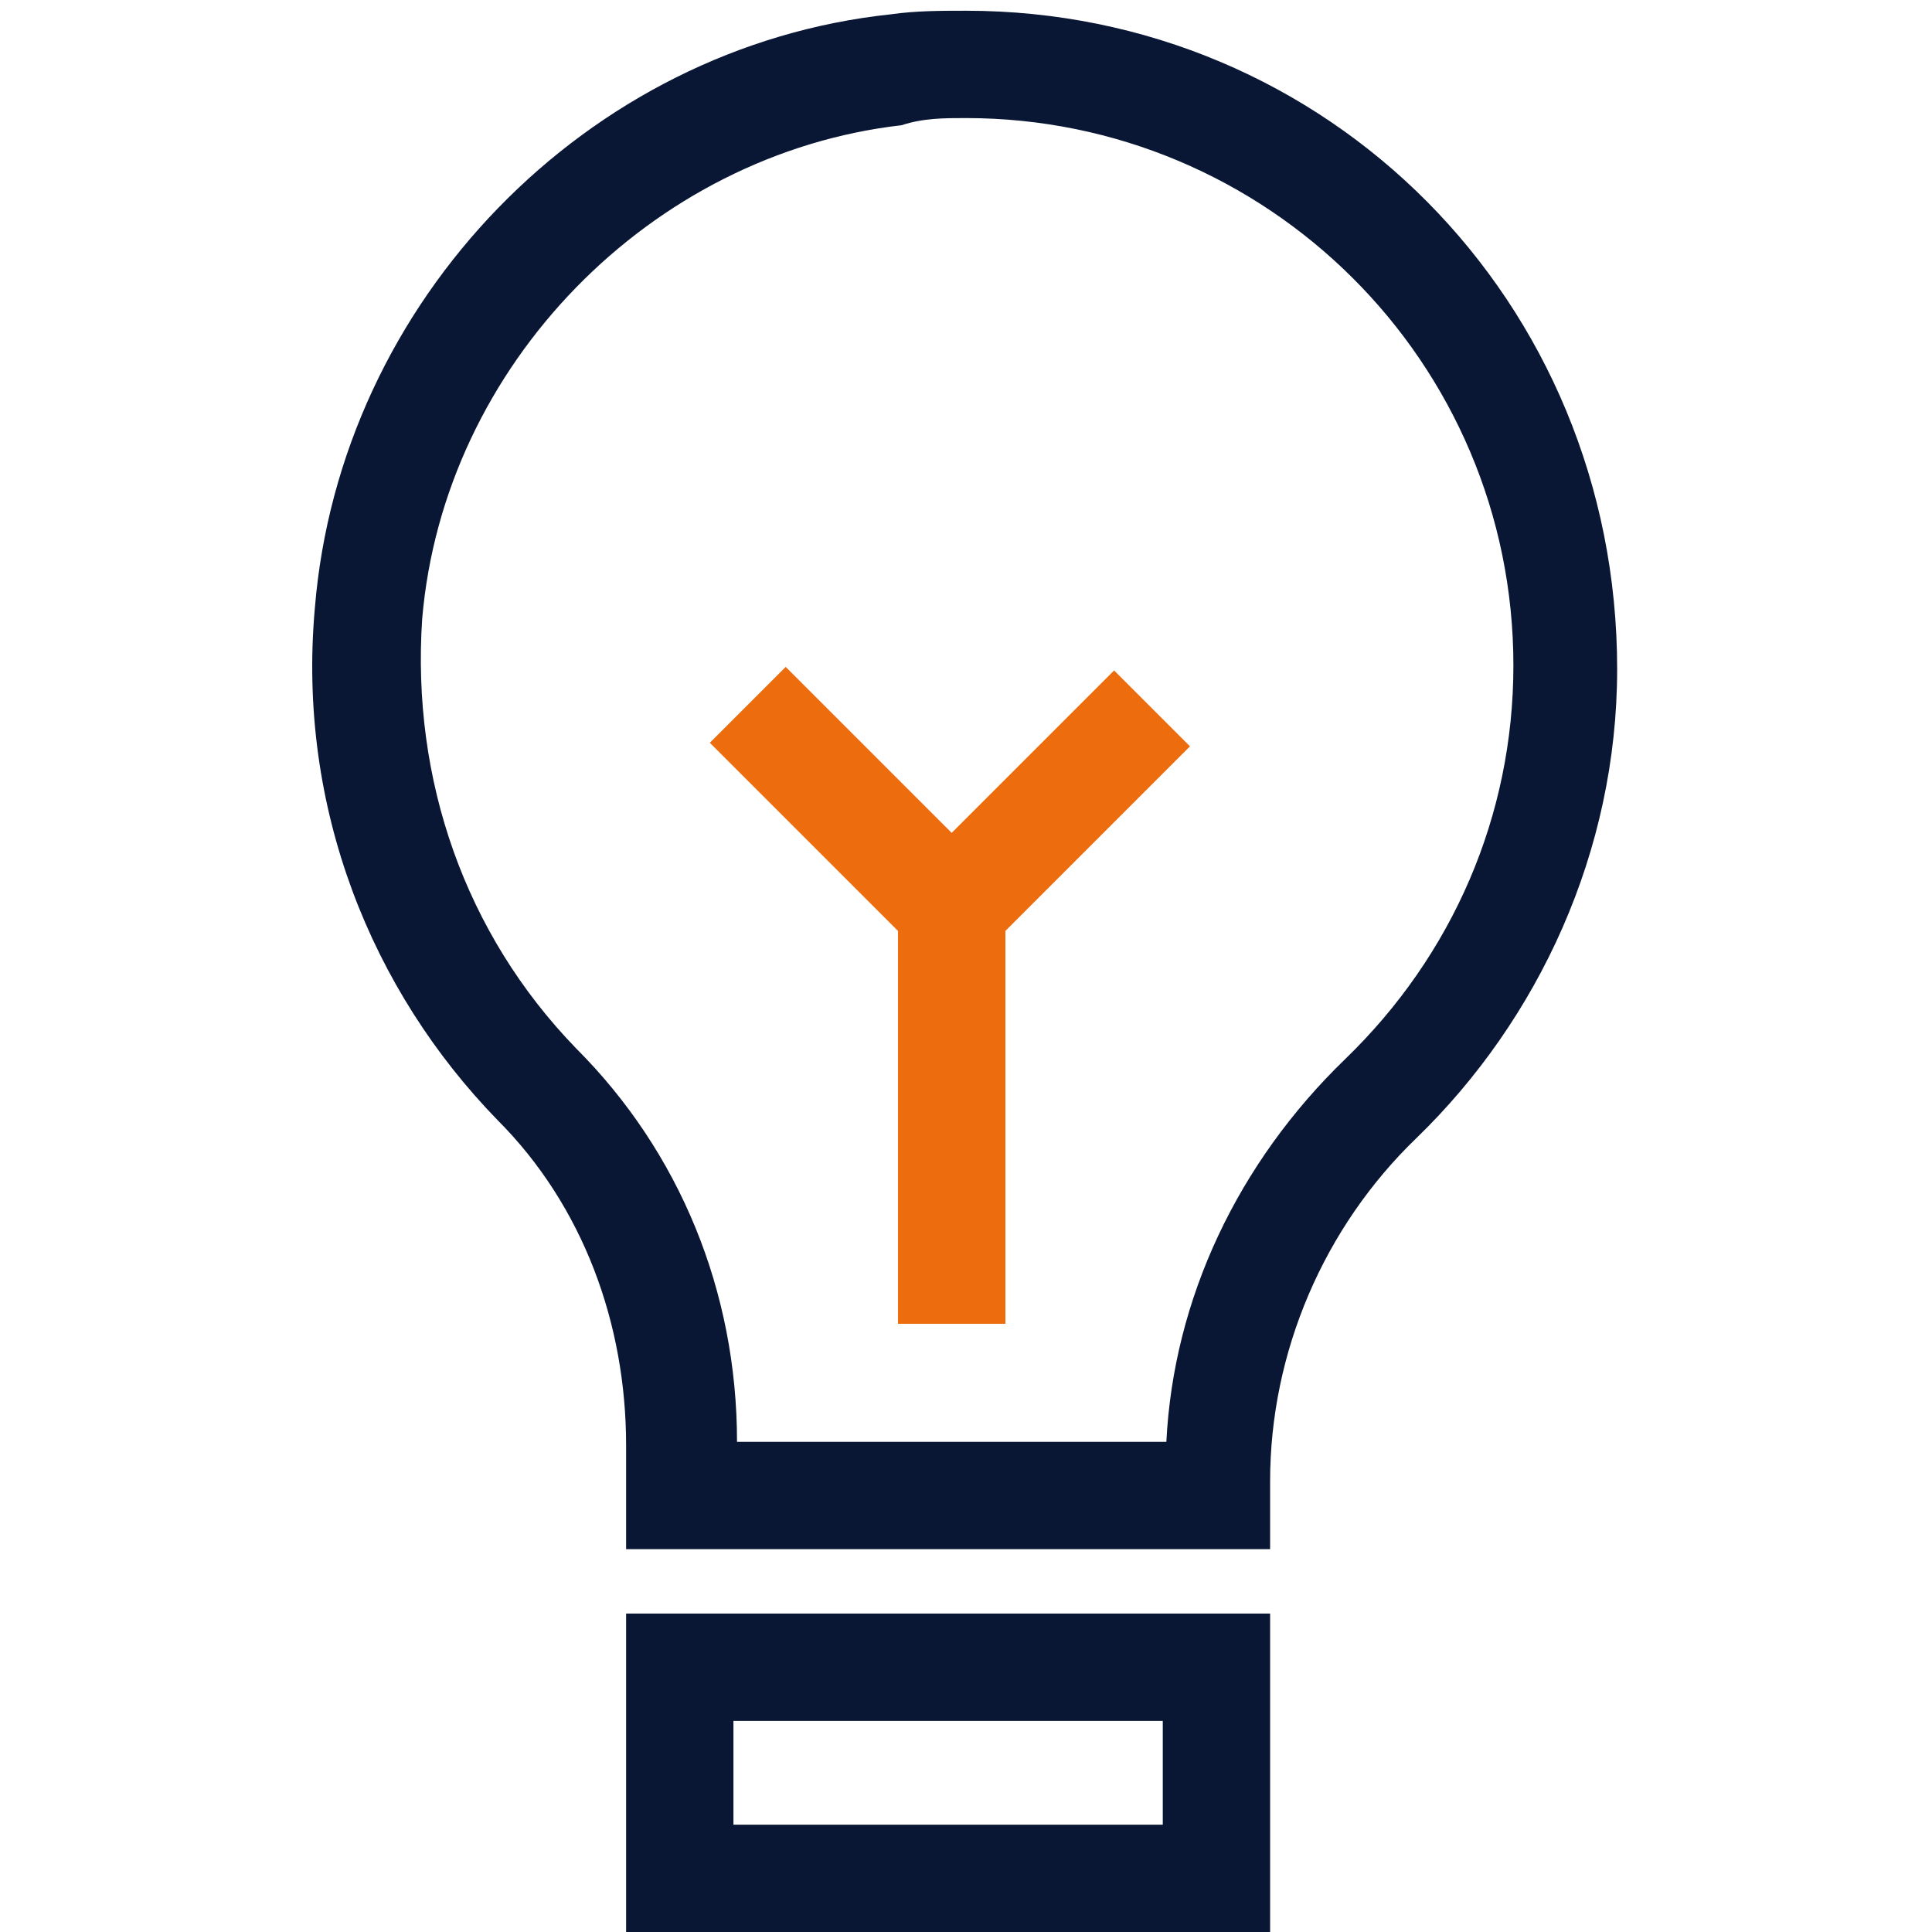
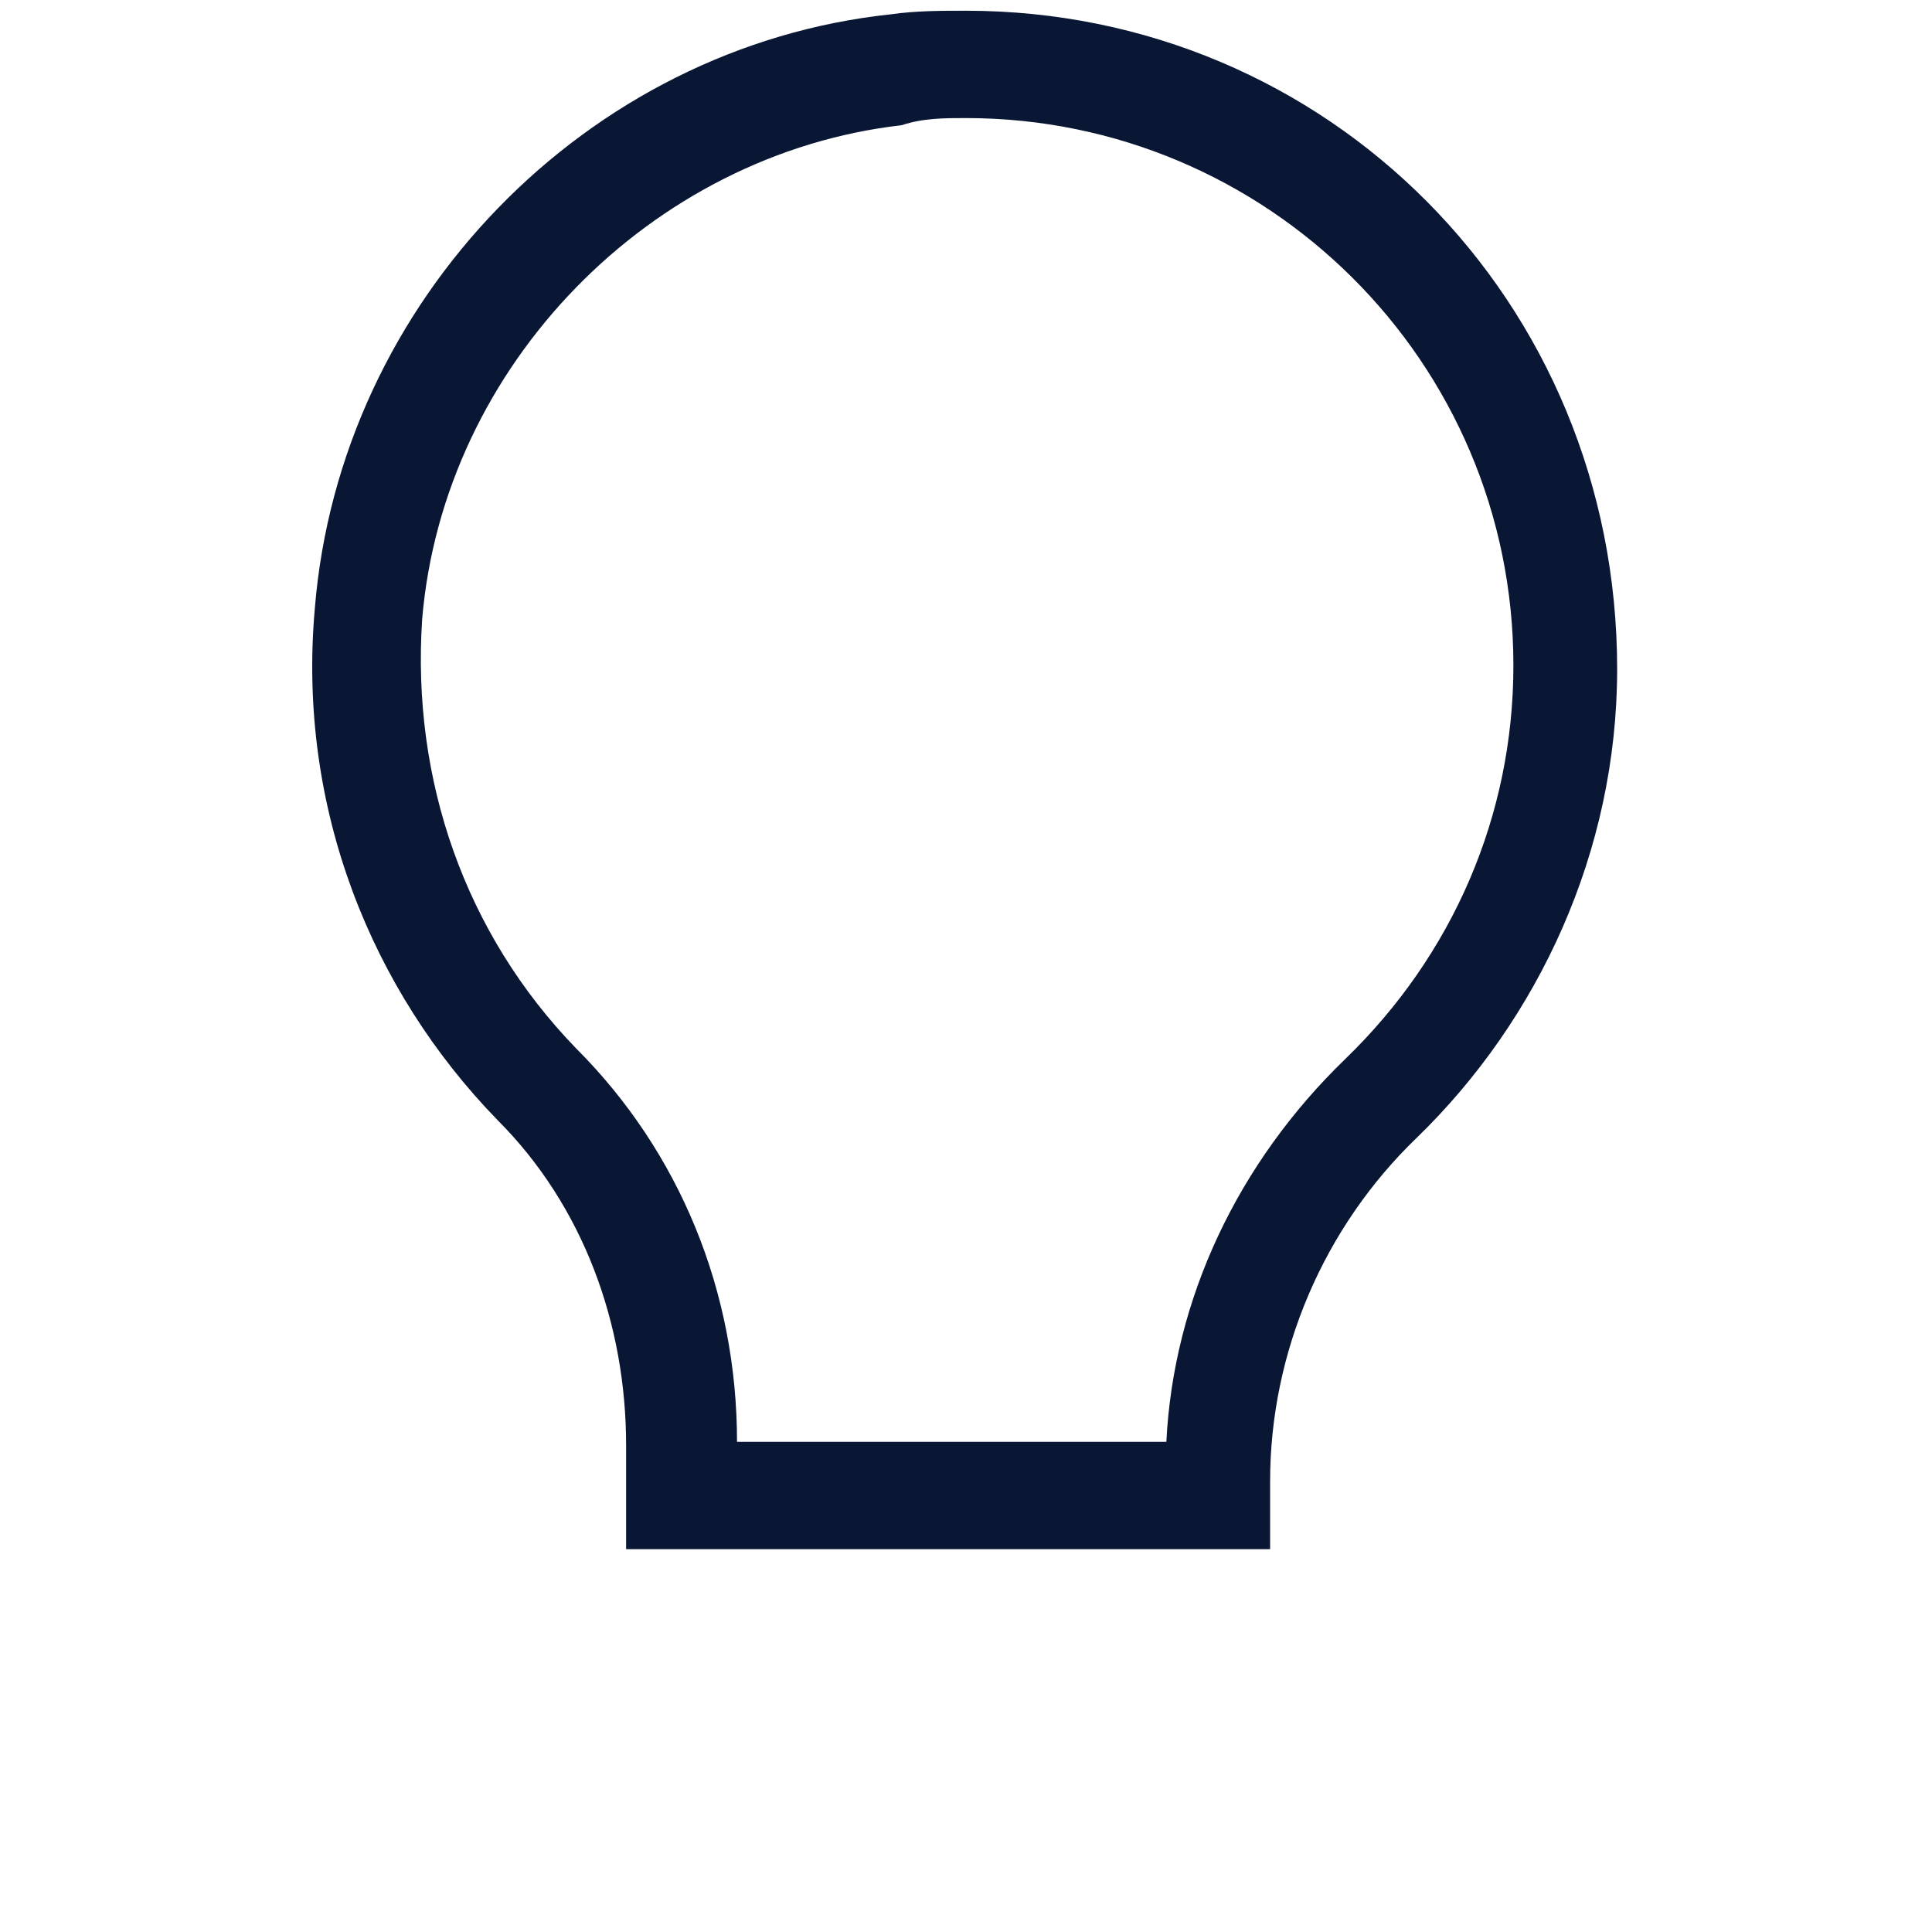
<svg xmlns="http://www.w3.org/2000/svg" version="1.1" id="Layer_1" x="0px" y="0px" viewBox="0 0 54 54" style="enable-background:new 0 0 54 54;" xml:space="preserve">
  <style type="text/css">
	.st0{fill:#091735;}
	.st1{fill:none;stroke:#091735;stroke-width:2.655;}
	.st2{fill-rule:evenodd;clip-rule:evenodd;fill:#EC6D0E;}
	.st3{fill:#EEF0F6;}
	.st4{fill:none;stroke:#091735;stroke-width:1.911;}
	.st5{fill:none;stroke:#ED6D0E;stroke-width:3.869;}
	.st6{fill:#EC6D0E;}
	.st7{fill:none;stroke:#ED6D0E;stroke-width:2.655;}
	.st8{fill:#FFFFFF;}
	.st9{fill-rule:evenodd;clip-rule:evenodd;fill:#ED6D0E;}
	.st10{fill:none;stroke:#ED6D0E;stroke-width:3.477;}
	.st11{fill:#ED6D0E;}
	.st12{fill:none;stroke:#EC6D0E;stroke-width:2.655;}
	.st13{fill:none;stroke:#ED6D0E;stroke-width:3;}
	.st14{fill:none;stroke:#091735;stroke-width:3;}
	.st15{fill:none;stroke:#ED6D0E;stroke-width:1.911;}
	.st16{fill:none;stroke:#ED6D0E;stroke-width:2.266;}
	.st17{fill:none;stroke:#091735;stroke-width:2.266;}
	.st18{fill:#FFFFFF;stroke:#091735;stroke-width:3;}
	.st19{fill:none;stroke:#091735;stroke-width:2.763;}
	.st20{fill:none;}
	.st21{fill:none;stroke:#091735;stroke-width:3;stroke-linecap:round;}
	.st22{fill:none;stroke:#FFFFFF;stroke-width:1.417;}
	.st23{fill:none;stroke:#FFFFFF;stroke-width:1.417;stroke-linecap:round;}
	.st24{fill:#FBF0E5;}
	.st25{fill:none;stroke:#091735;stroke-width:1.417;}
	.st26{fill:none;stroke:#091735;stroke-width:1.417;stroke-linecap:round;}
	.st27{fill:#80B1FF;}
	.st28{fill:none;stroke:#091735;stroke-width:2.763;stroke-linejoin:round;}
	.st29{fill:none;stroke:#091735;stroke-width:2.763;stroke-linejoin:bevel;}
	.st30{fill:none;stroke:#091735;stroke-width:2.309;}
	.st31{fill:none;stroke:#091735;stroke-width:3.164;}
	.st32{fill:none;stroke:#ED6D0E;stroke-width:3.849;}
	.st33{fill:none;stroke:#80B4FF;stroke-width:3;}
	.st34{fill:none;stroke:#ED6D0E;stroke-width:2.432;}
	.st35{fill:#FFFFFF;stroke:#ED6D0E;stroke-width:3;}
	.st36{fill:#ED6D0E;stroke:#ED6D0E;stroke-width:0.414;stroke-miterlimit:10;}
	.st37{fill:none;stroke:#091735;stroke-width:2.818;}
	.st38{fill:#ED6D0E;stroke:#ED6D0E;stroke-width:0.562;stroke-miterlimit:10;}
	.st39{fill:none;stroke:#091735;stroke-width:2.7;}
	.st40{fill:none;stroke:#ED6D0E;stroke-width:3;stroke-linejoin:round;}
	.st41{fill:none;stroke:#ED6D0E;stroke-width:2.818;}
	.st42{fill:#FFFFFF;stroke:#091735;stroke-width:2.726;stroke-linejoin:round;}
	.st43{fill:none;stroke:#ED6D0E;stroke-width:1.801;}
	.st44{fill:none;stroke:#091735;stroke-width:1.801;}
	.st45{fill:none;stroke:#091735;stroke-width:2.196;}
</style>
  <g>
    <g>
-       <polyline class="st13" points="26.6,37 26.6,25.4 32.2,19.8   " />
-     </g>
+       </g>
    <g>
-       <polyline class="st13" points="26.6,37 26.6,25.4 20.9,19.7   " />
-     </g>
+       </g>
  </g>
  <g>
    <g>
-       <path class="st0" d="M32.5,48.1V51h-12v-2.9H32.5 M35.5,45.1h-18V54h18V45.1L35.5,45.1z" />
-     </g>
+       </g>
  </g>
  <g>
    <g>
      <path class="st0" d="M27,3.3c8.4,0,15.3,6.8,15.3,15.3c0,4.2-1.7,8.1-4.7,11c-3,2.9-4.8,6.7-5,10.7h-12c0-4.2-1.6-8.1-4.5-11    c-3.1-3.2-4.6-7.5-4.3-12c0.6-7.1,6.4-13,13.4-13.8C25.8,3.3,26.4,3.3,27,3.3 M27,0.3c-0.7,0-1.4,0-2.1,0.1    c-8.5,0.9-15.4,8-16.1,16.6c-0.5,5.6,1.6,10.7,5.1,14.3c2.4,2.4,3.6,5.7,3.6,9.1v2.9h18v-1.9c0-3.6,1.5-7.1,4.1-9.6    c3.4-3.3,5.6-8,5.6-13.1C45.2,8.4,37.1,0.3,27,0.3L27,0.3z" />
    </g>
  </g>
</svg>